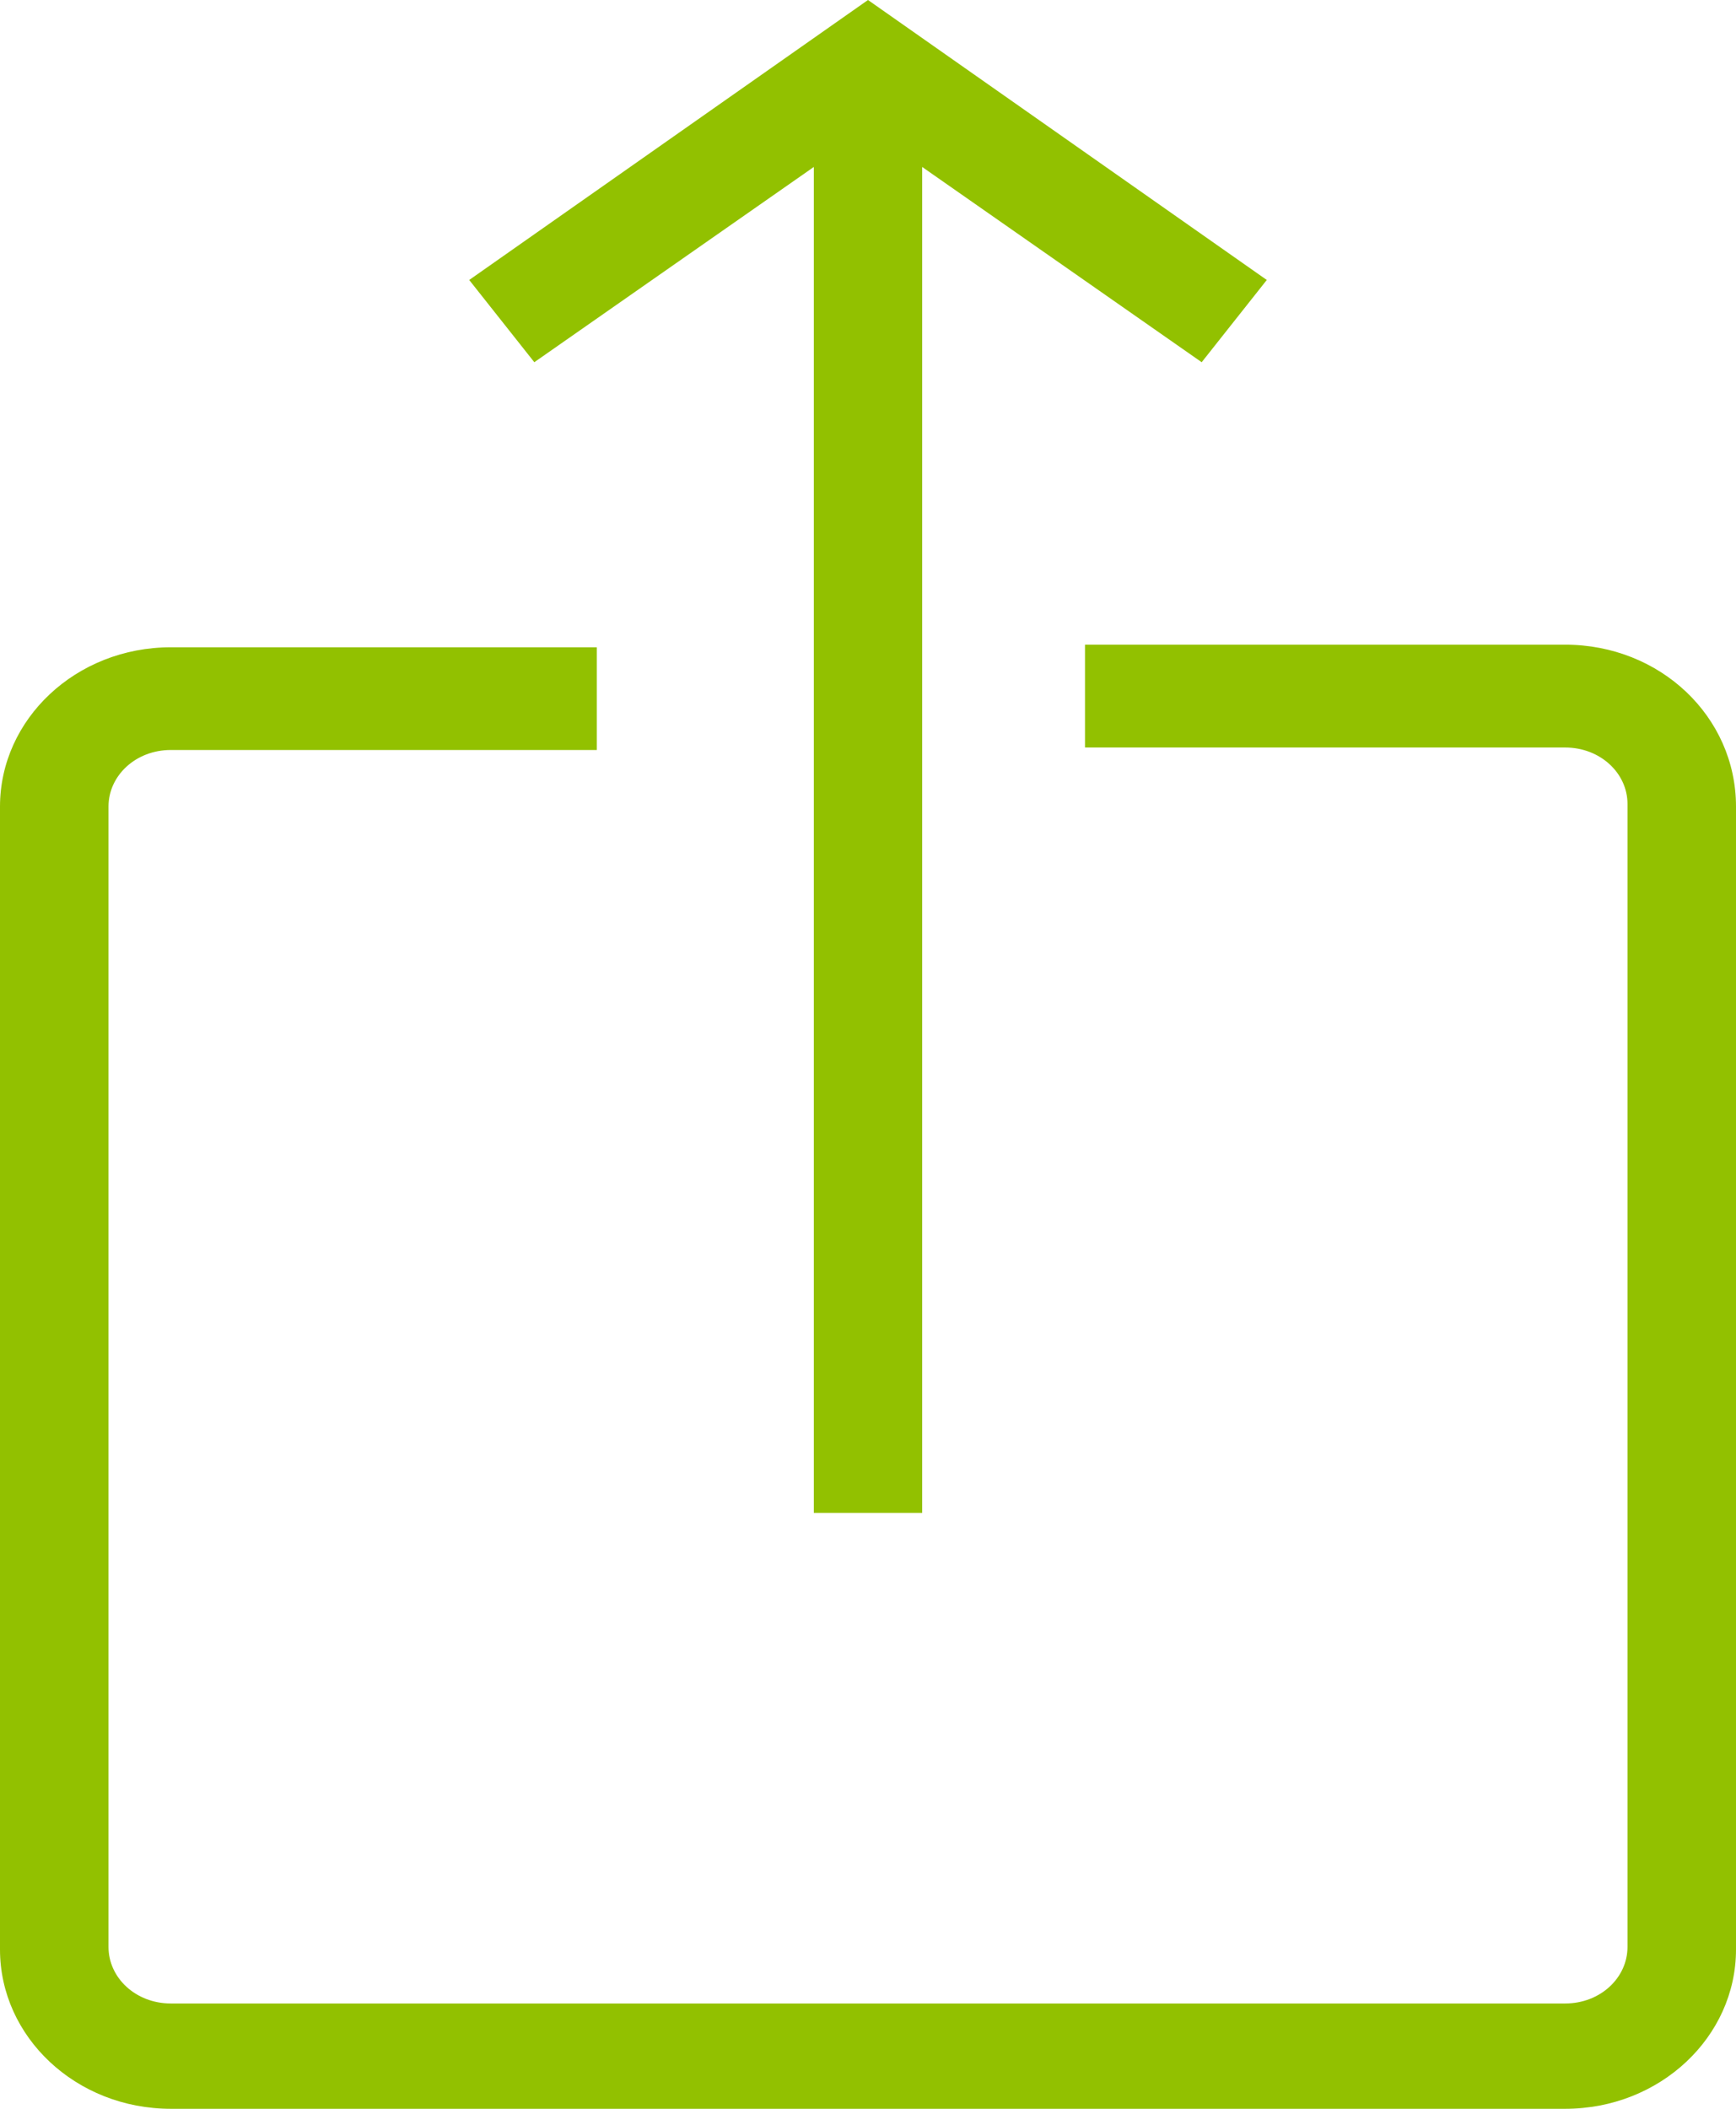
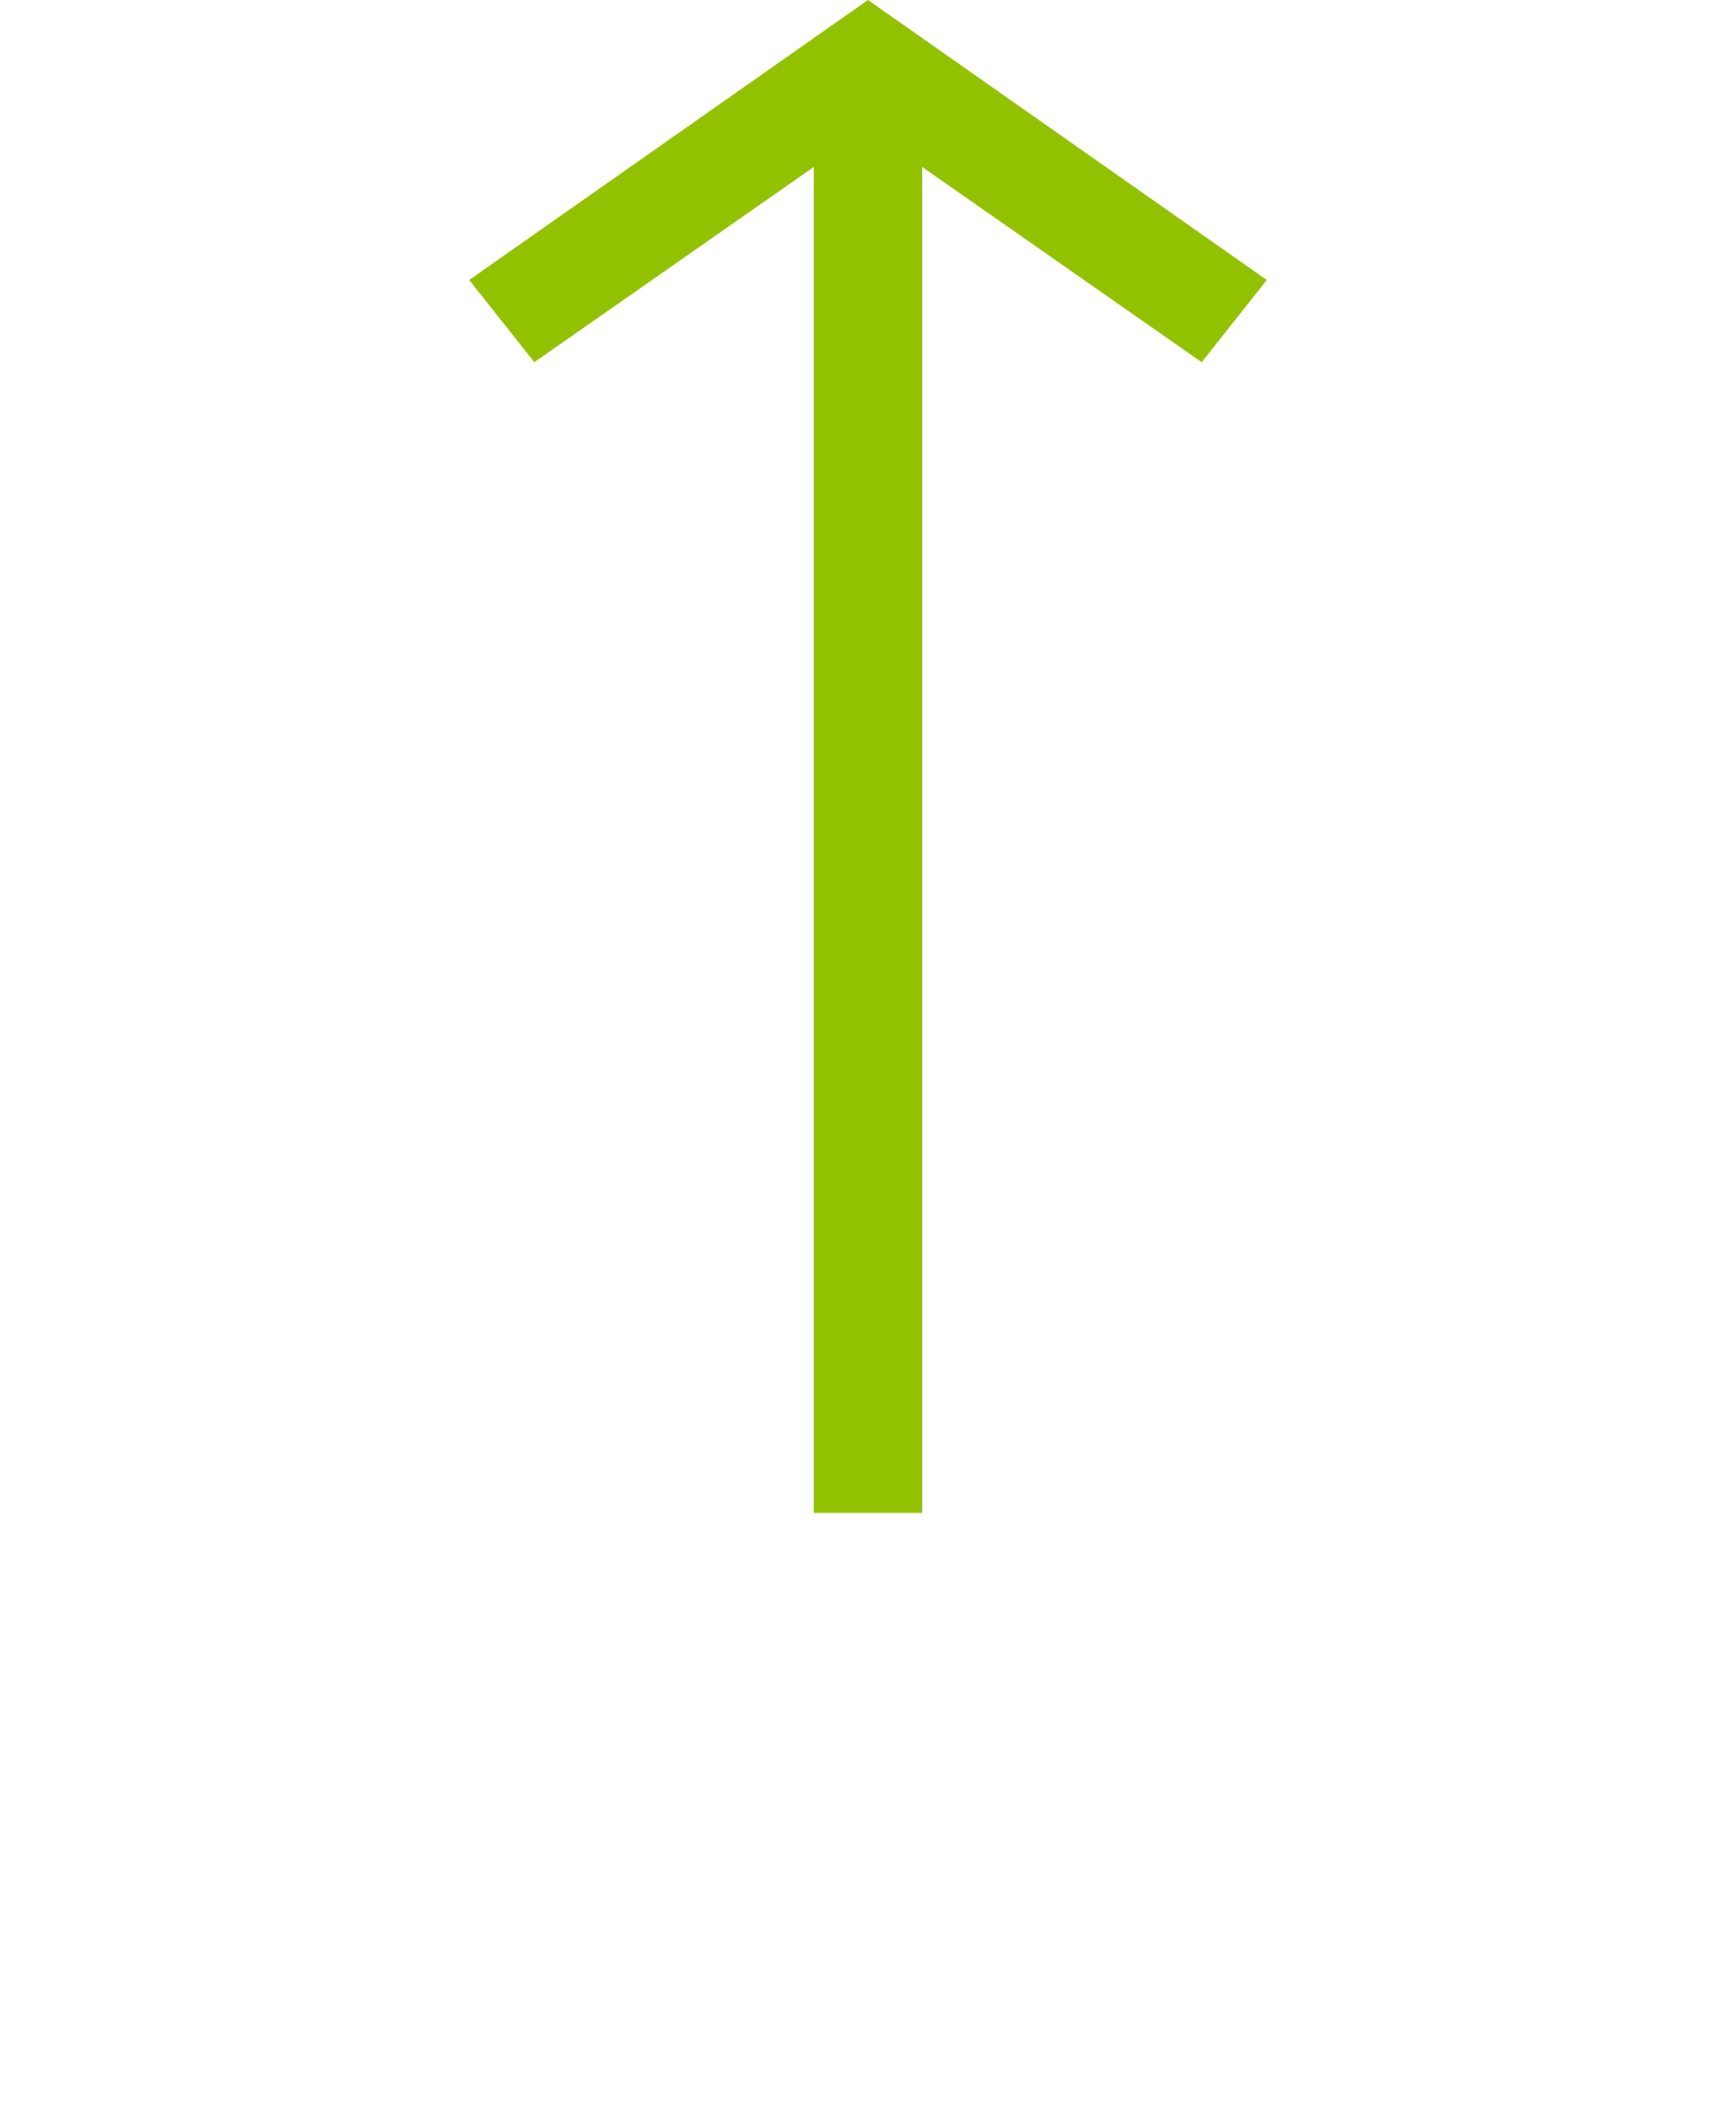
<svg xmlns="http://www.w3.org/2000/svg" width="14" height="17">
  <g fill="#92c100" fill-rule="nonzero">
-     <path d="M12.622 5.197H8.75v.829h3.872c.284 0 .503.207.503.455v9.214c0 .249-.219.456-.503.456H1.378c-.284 0-.503-.207-.503-.456V6.502c0-.249.219-.456.503-.456h3.435v-.828H1.378C.612 5.218 0 5.798 0 6.502v9.214C0 16.42.612 17 1.378 17h11.244c.766 0 1.378-.58 1.378-1.284V6.502c0-.725-.612-1.305-1.378-1.305Z" />
    <path d="M6.563 1.346v10.85h.874V1.346L9.691 2.92l.525-.663L7 0 3.784 2.257l.525.663z" />
  </g>
</svg>